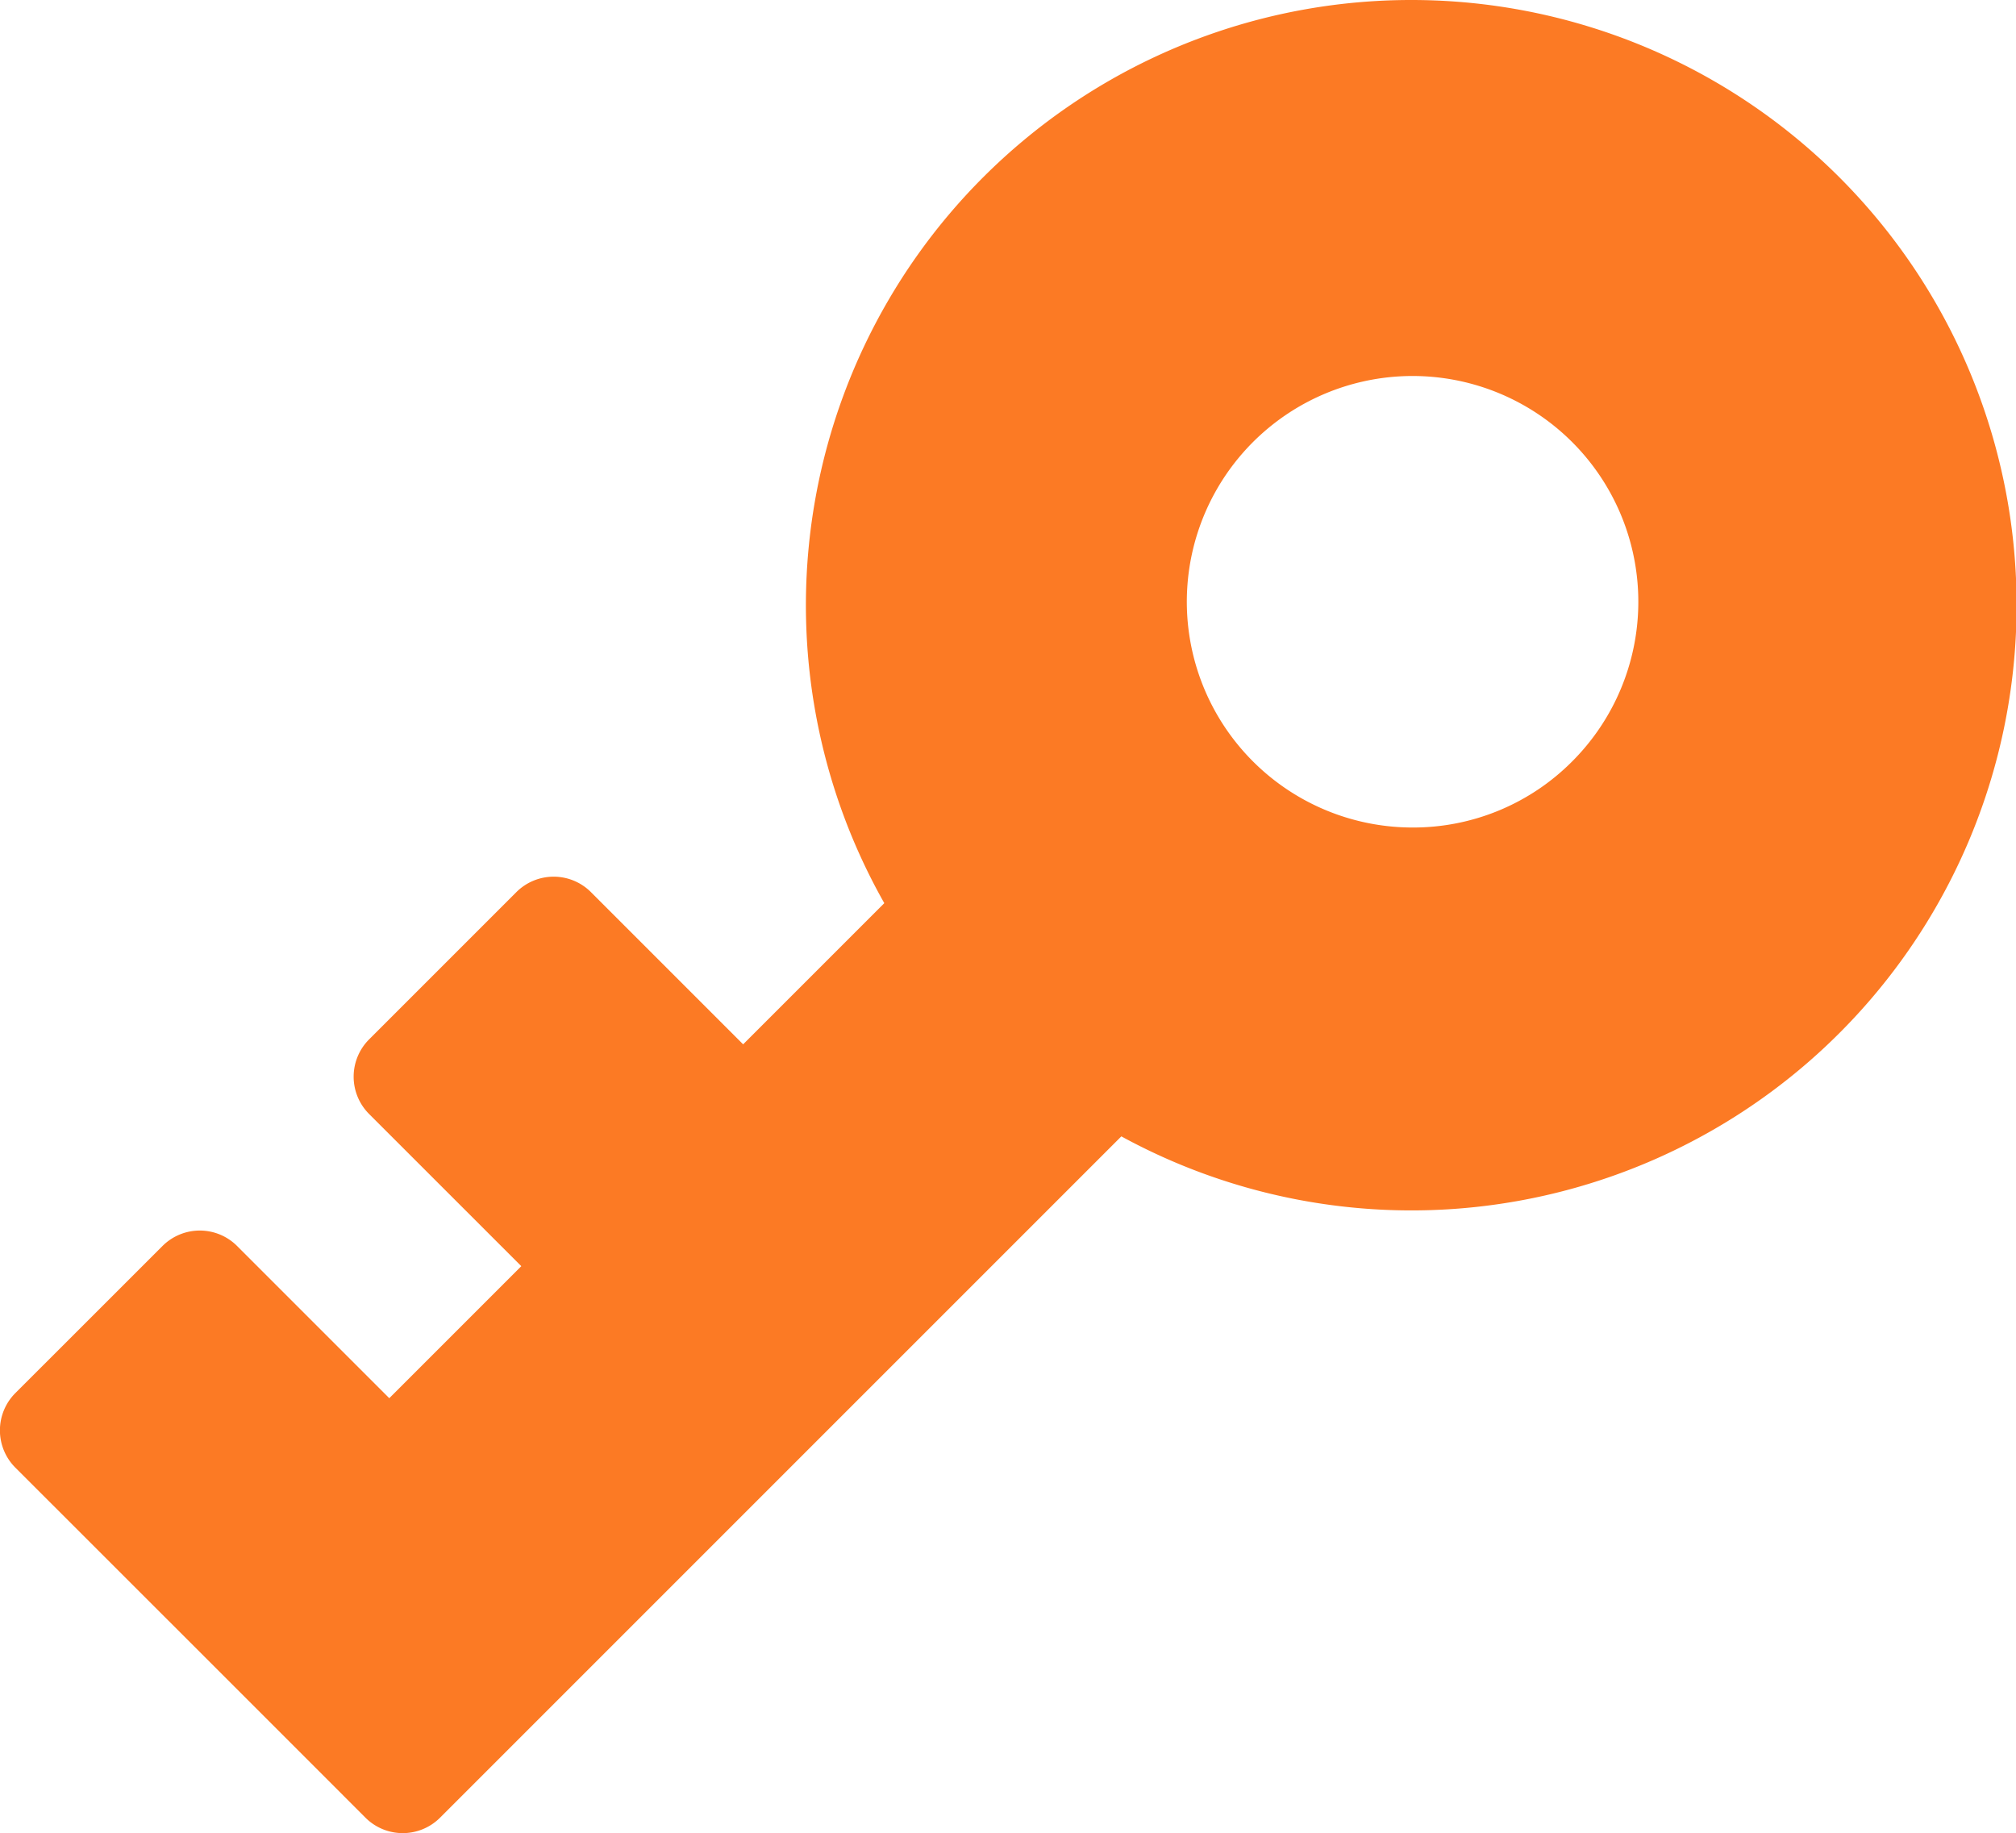
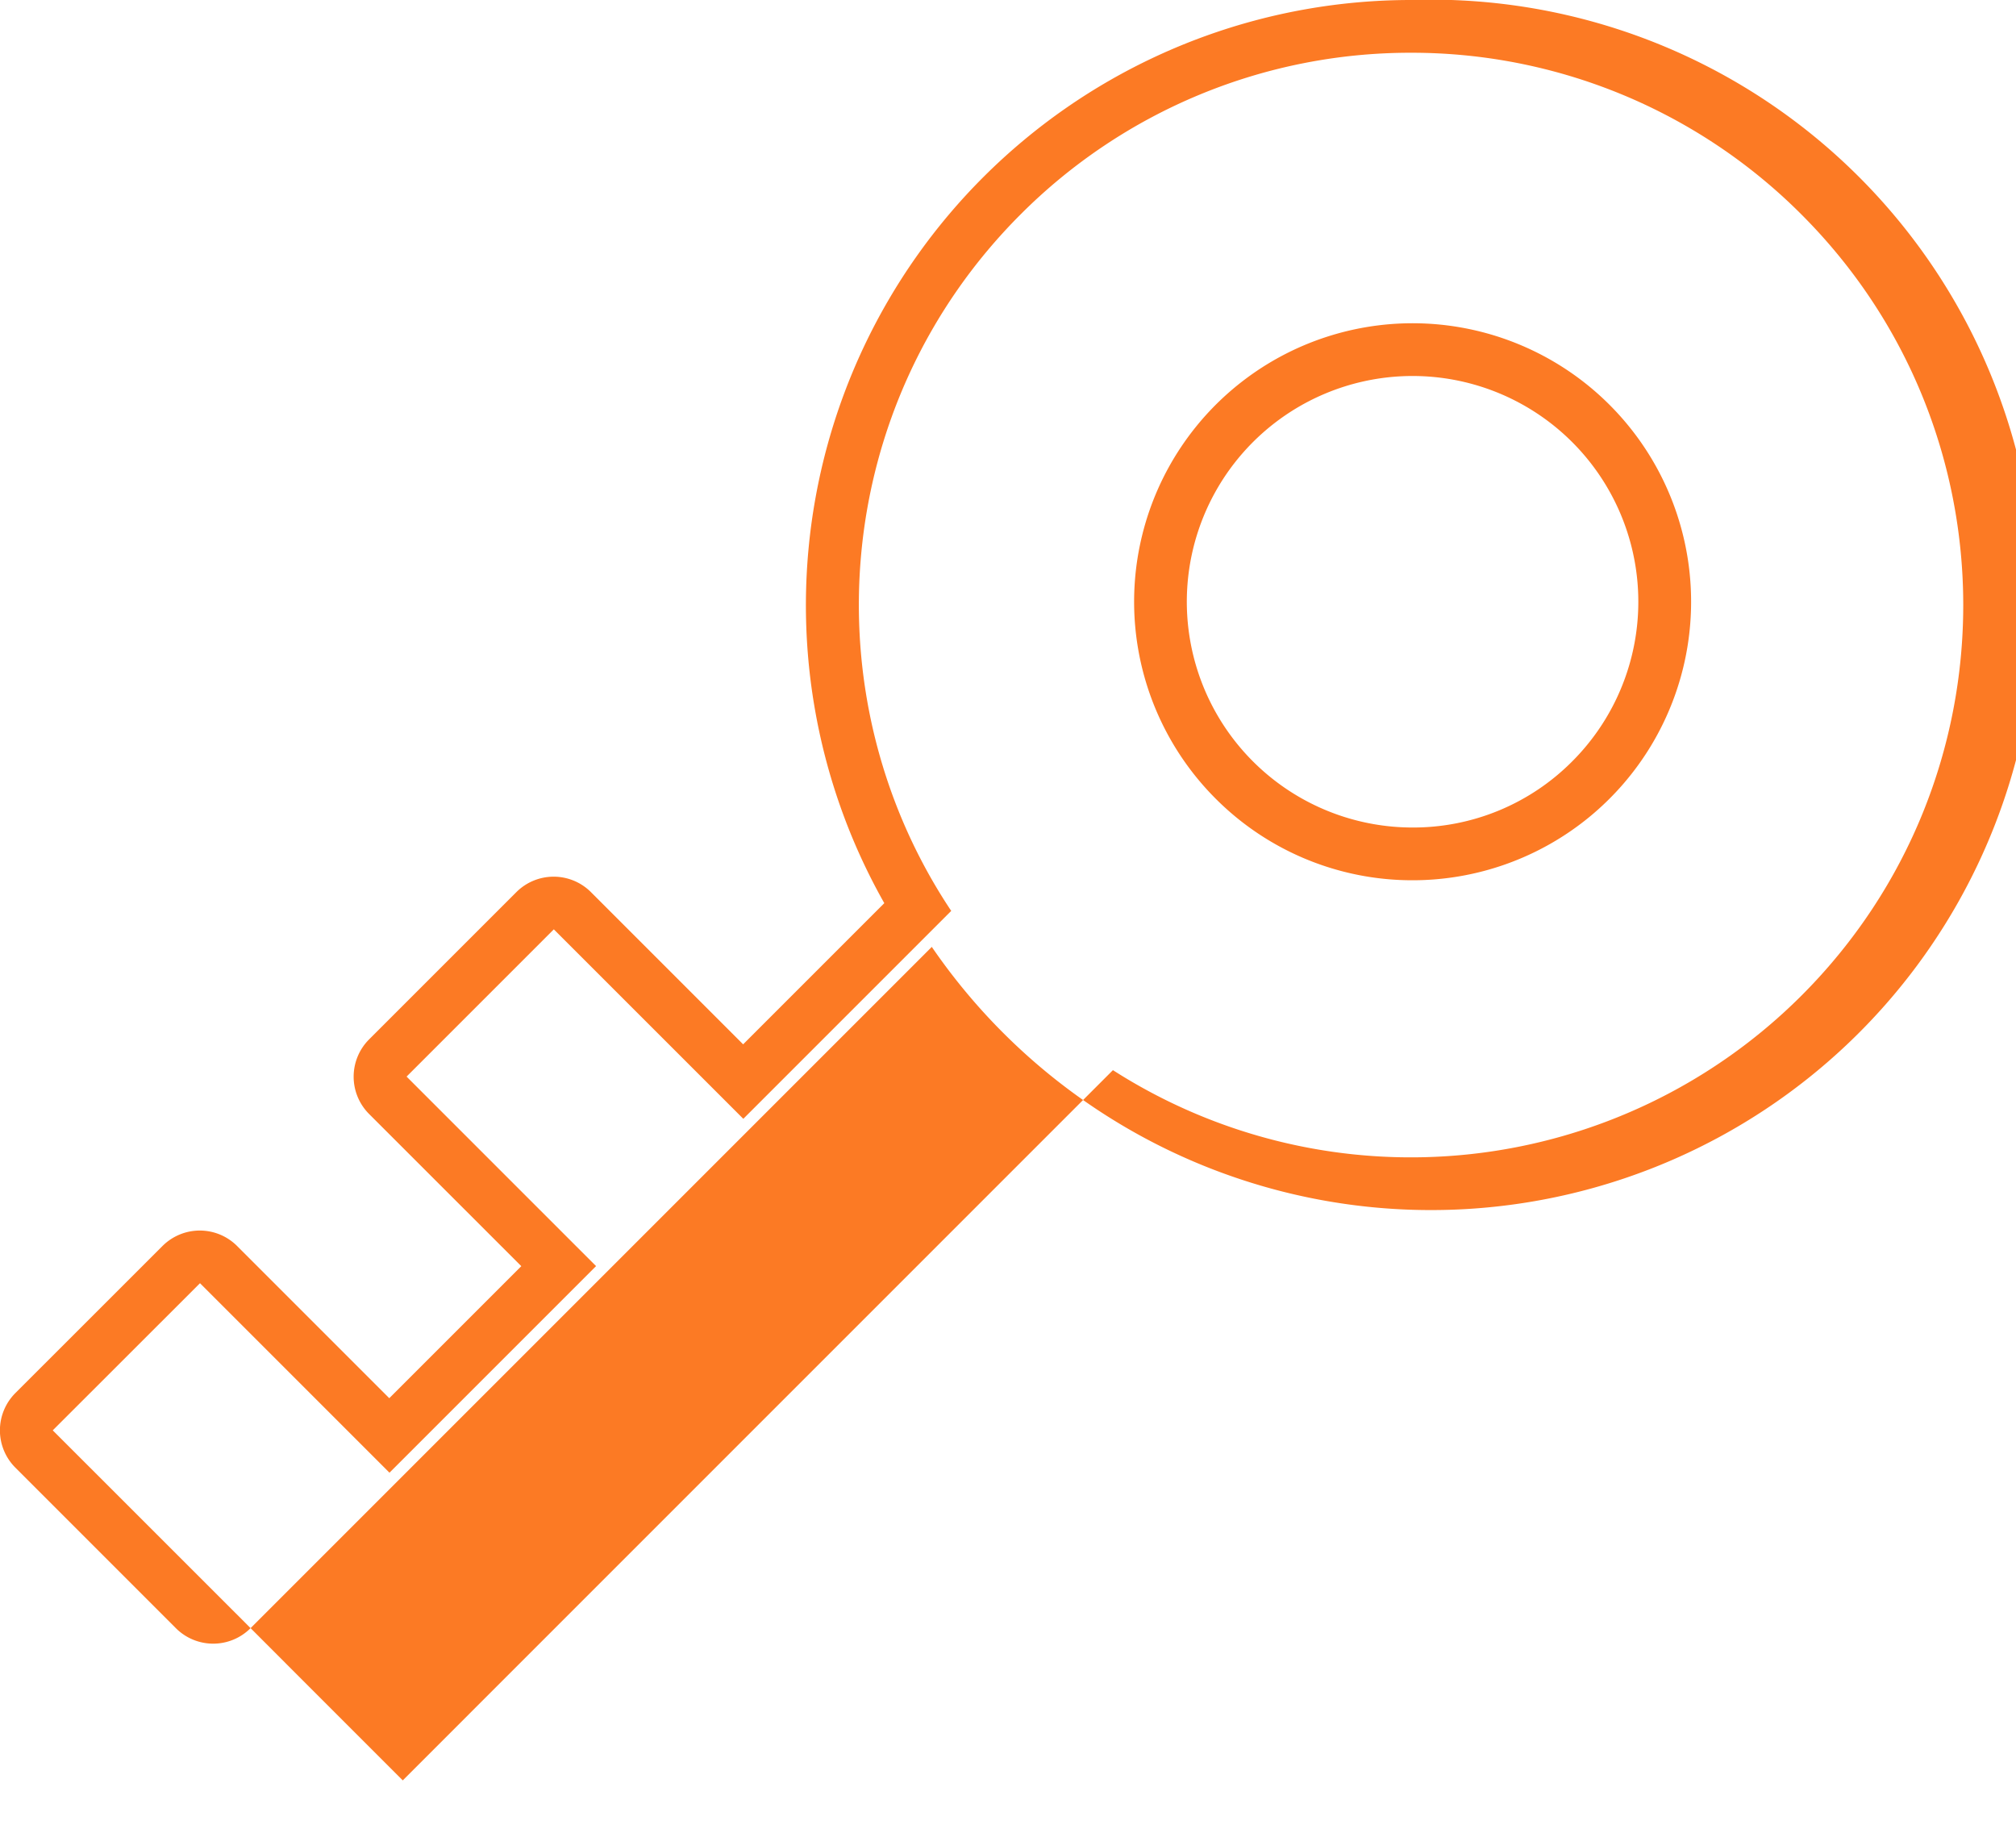
<svg xmlns="http://www.w3.org/2000/svg" viewBox="0 0 917.31 834.08">
  <defs>
    <style>.cls-1{fill:#fc7a24;}</style>
  </defs>
  <g id="レイヤー_2" data-name="レイヤー 2">
    <g id="鍵">
-       <path class="cls-1" d="M183.26,822.09a12,12,0,0,1-8.49-3.52L132.16,776l-30.43-30.44L15.51,659.3a12,12,0,0,1,0-17l66.95-67a12,12,0,0,1,17,0l77.73,77.73,77-77-77.74-77.73a12,12,0,0,1,0-17l67-67a12,12,0,0,1,17,0l77.73,77.73,79.29-79.29A263.38,263.38,0,1,1,642.05,538.6h0a262.57,262.57,0,0,1-133.84-36.48L191.75,818.57A12,12,0,0,1,183.26,822.09Zm459.5-663a114.72,114.72,0,1,0,81.11,33.6A114,114,0,0,0,642.76,159.09Z" />
-       <path class="cls-1" d="M642,24a250.51,250.51,0,0,1,177.7,73.6c98.14,98.14,98.14,257.26,0,355.4a251.41,251.41,0,0,1-313.3,33.92L183.26,810.08l-42.61-42.61L110.22,737,24,650.81l67-66.95,86.22,86.22,94-94L185,489.85l67-67,86.22,86.21,94.6-94.6c-65.09-97.63-54.58-230.76,31.57-316.91A250.52,250.52,0,0,1,642,24m.75,376.52a126.72,126.72,0,1,0-89.6-37.12,126.32,126.32,0,0,0,89.6,37.12M642,0A275.39,275.39,0,0,0,402.37,410.94l-64.23,64.23-69.25-69.25a24,24,0,0,0-33.94,0l-67,67a24,24,0,0,0,0,33.95l69.25,69.24-60.07,60.07-69.25-69.25a24,24,0,0,0-33.94,0L7,633.84a24,24,0,0,0,0,33.95L93.25,754l30.43,30.43,42.61,42.62a24,24,0,0,0,33.94,0l310-310A275.37,275.37,0,1,0,642,0Zm.75,376.52a102.72,102.72,0,1,1,72.63-30.09,102,102,0,0,1-72.63,30.09Z" />
+       <path class="cls-1" d="M642,24a250.51,250.51,0,0,1,177.7,73.6c98.14,98.14,98.14,257.26,0,355.4a251.41,251.41,0,0,1-313.3,33.92L183.26,810.08l-42.61-42.61L110.22,737,24,650.81l67-66.95,86.22,86.22,94-94L185,489.85l67-67,86.22,86.21,94.6-94.6c-65.09-97.63-54.58-230.76,31.57-316.91A250.52,250.52,0,0,1,642,24m.75,376.52a126.72,126.72,0,1,0-89.6-37.12,126.32,126.32,0,0,0,89.6,37.12M642,0A275.39,275.39,0,0,0,402.37,410.94l-64.23,64.23-69.25-69.25a24,24,0,0,0-33.94,0l-67,67a24,24,0,0,0,0,33.95l69.25,69.24-60.07,60.07-69.25-69.25a24,24,0,0,0-33.94,0L7,633.84a24,24,0,0,0,0,33.95l30.43,30.43,42.61,42.62a24,24,0,0,0,33.94,0l310-310A275.37,275.37,0,1,0,642,0Zm.75,376.52a102.72,102.72,0,1,1,72.63-30.09,102,102,0,0,1-72.63,30.09Z" />
    </g>
  </g>
</svg>